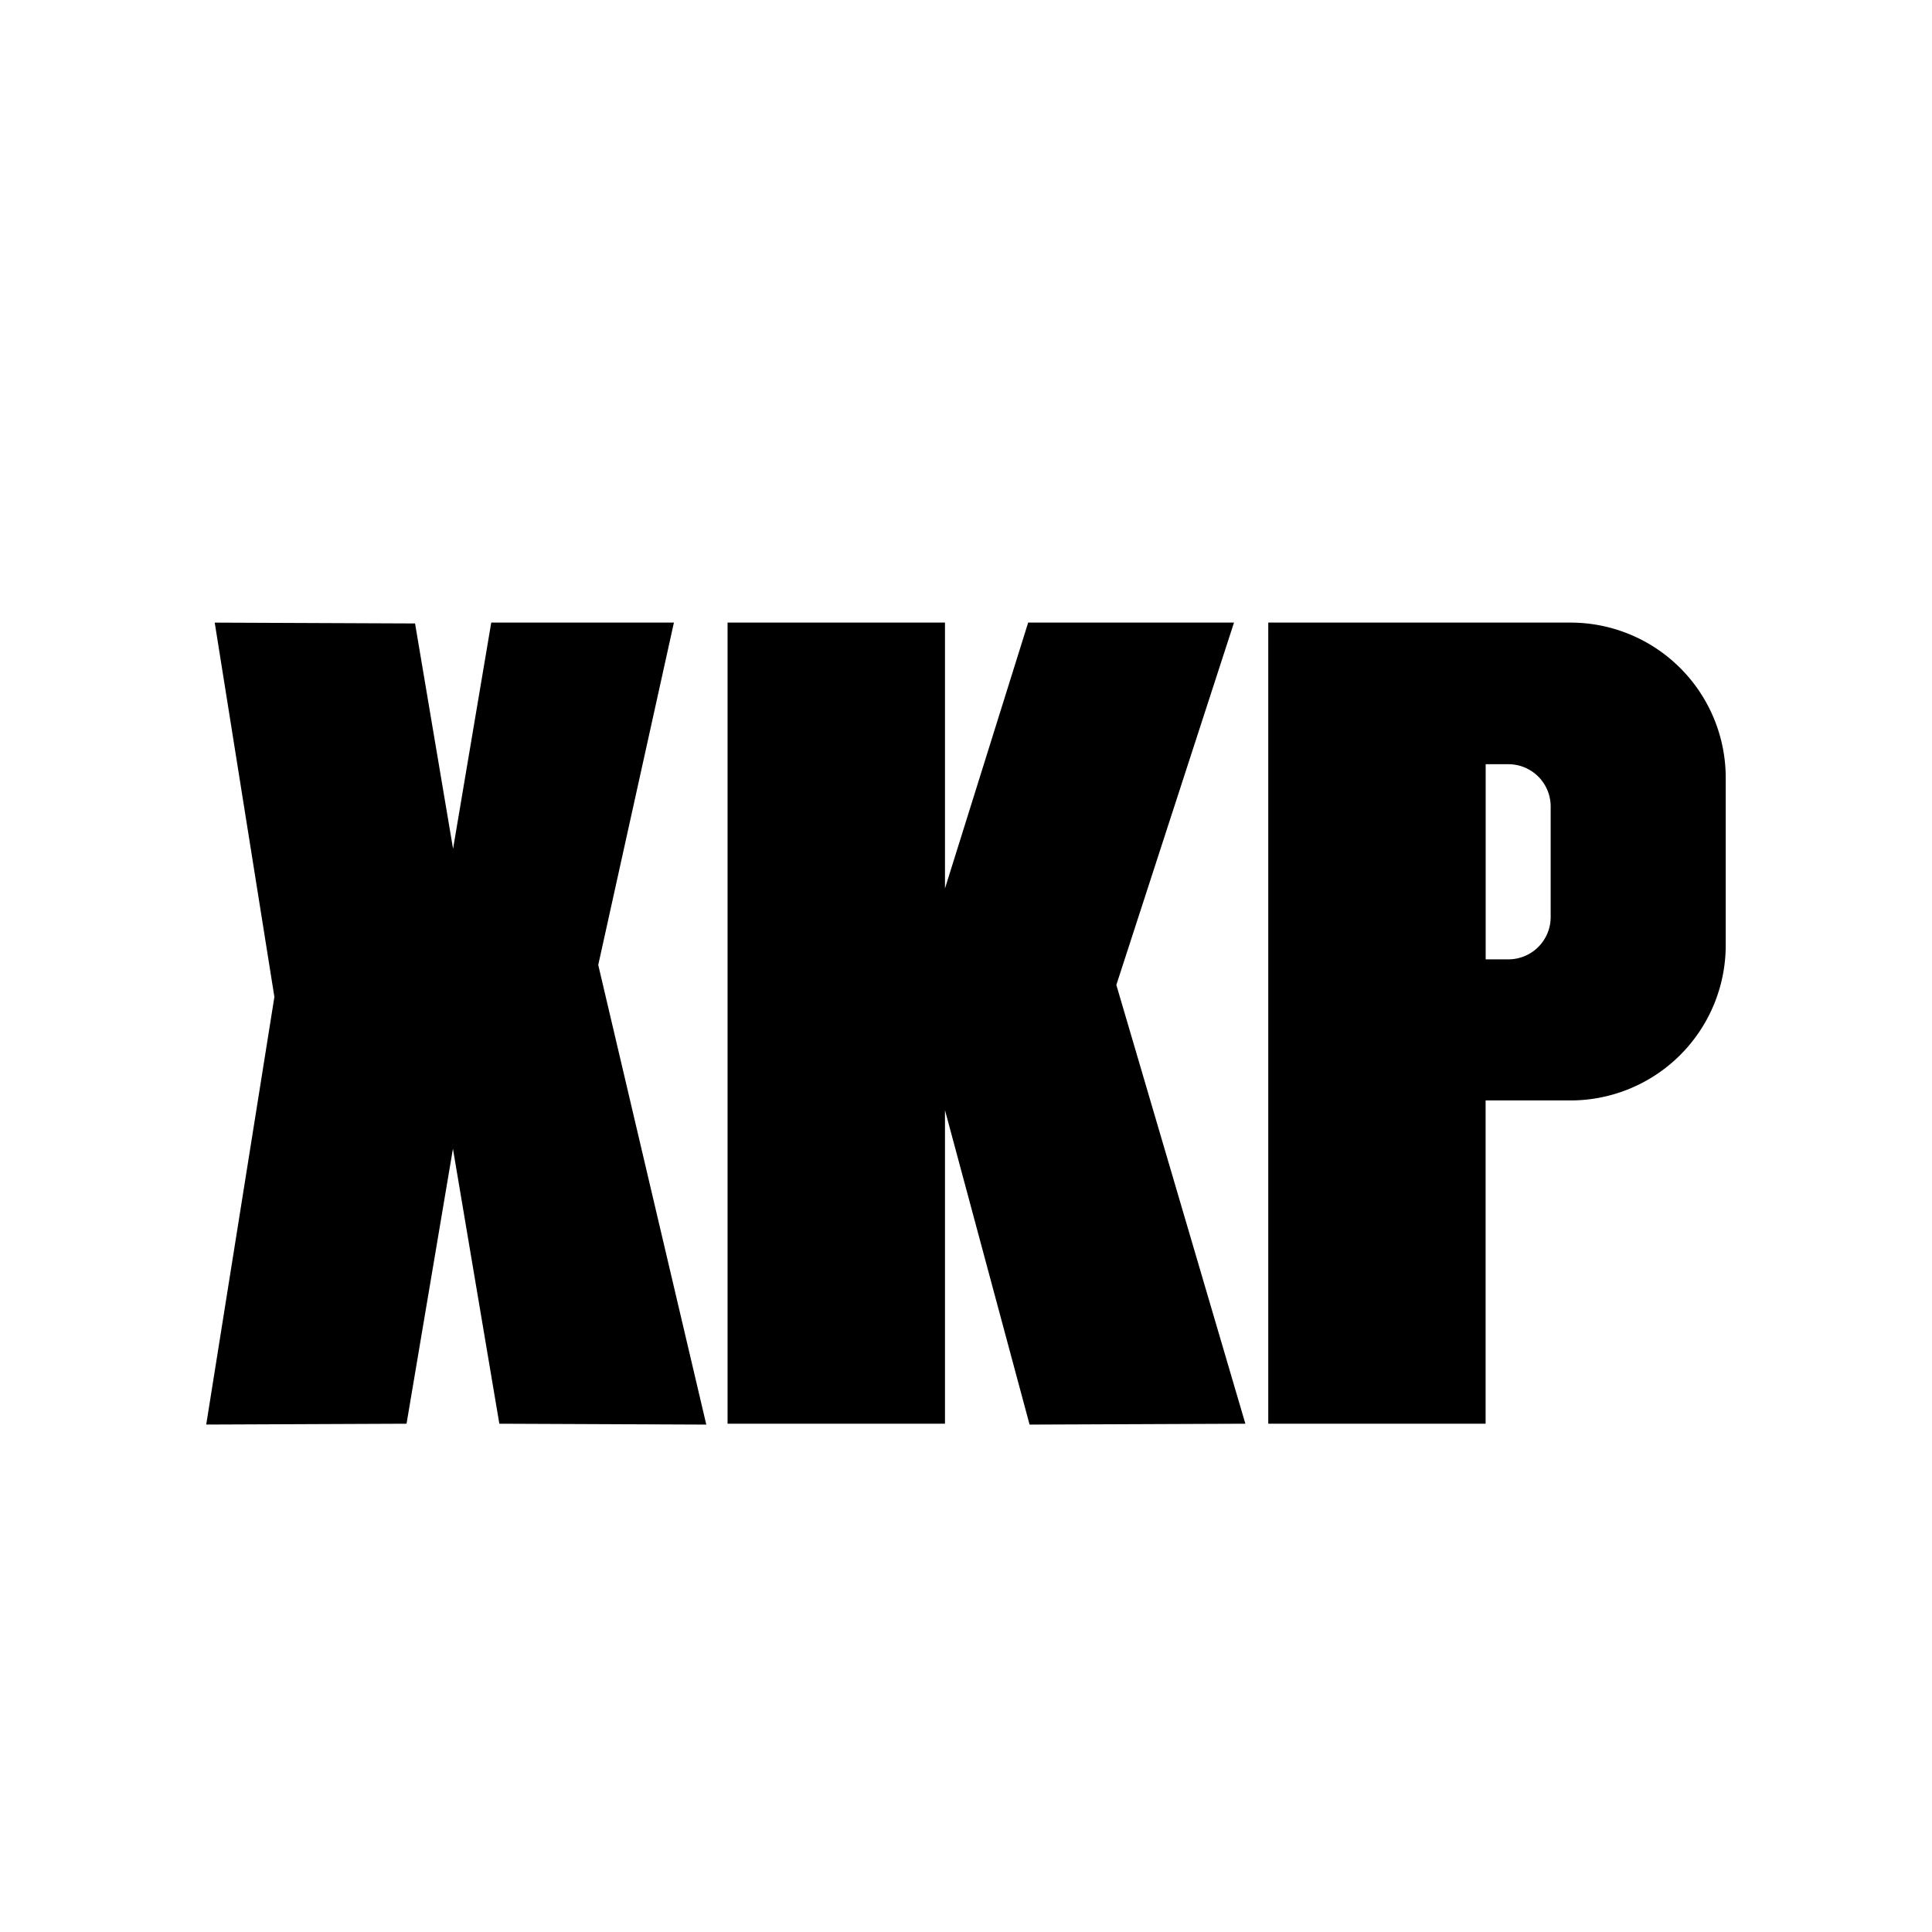
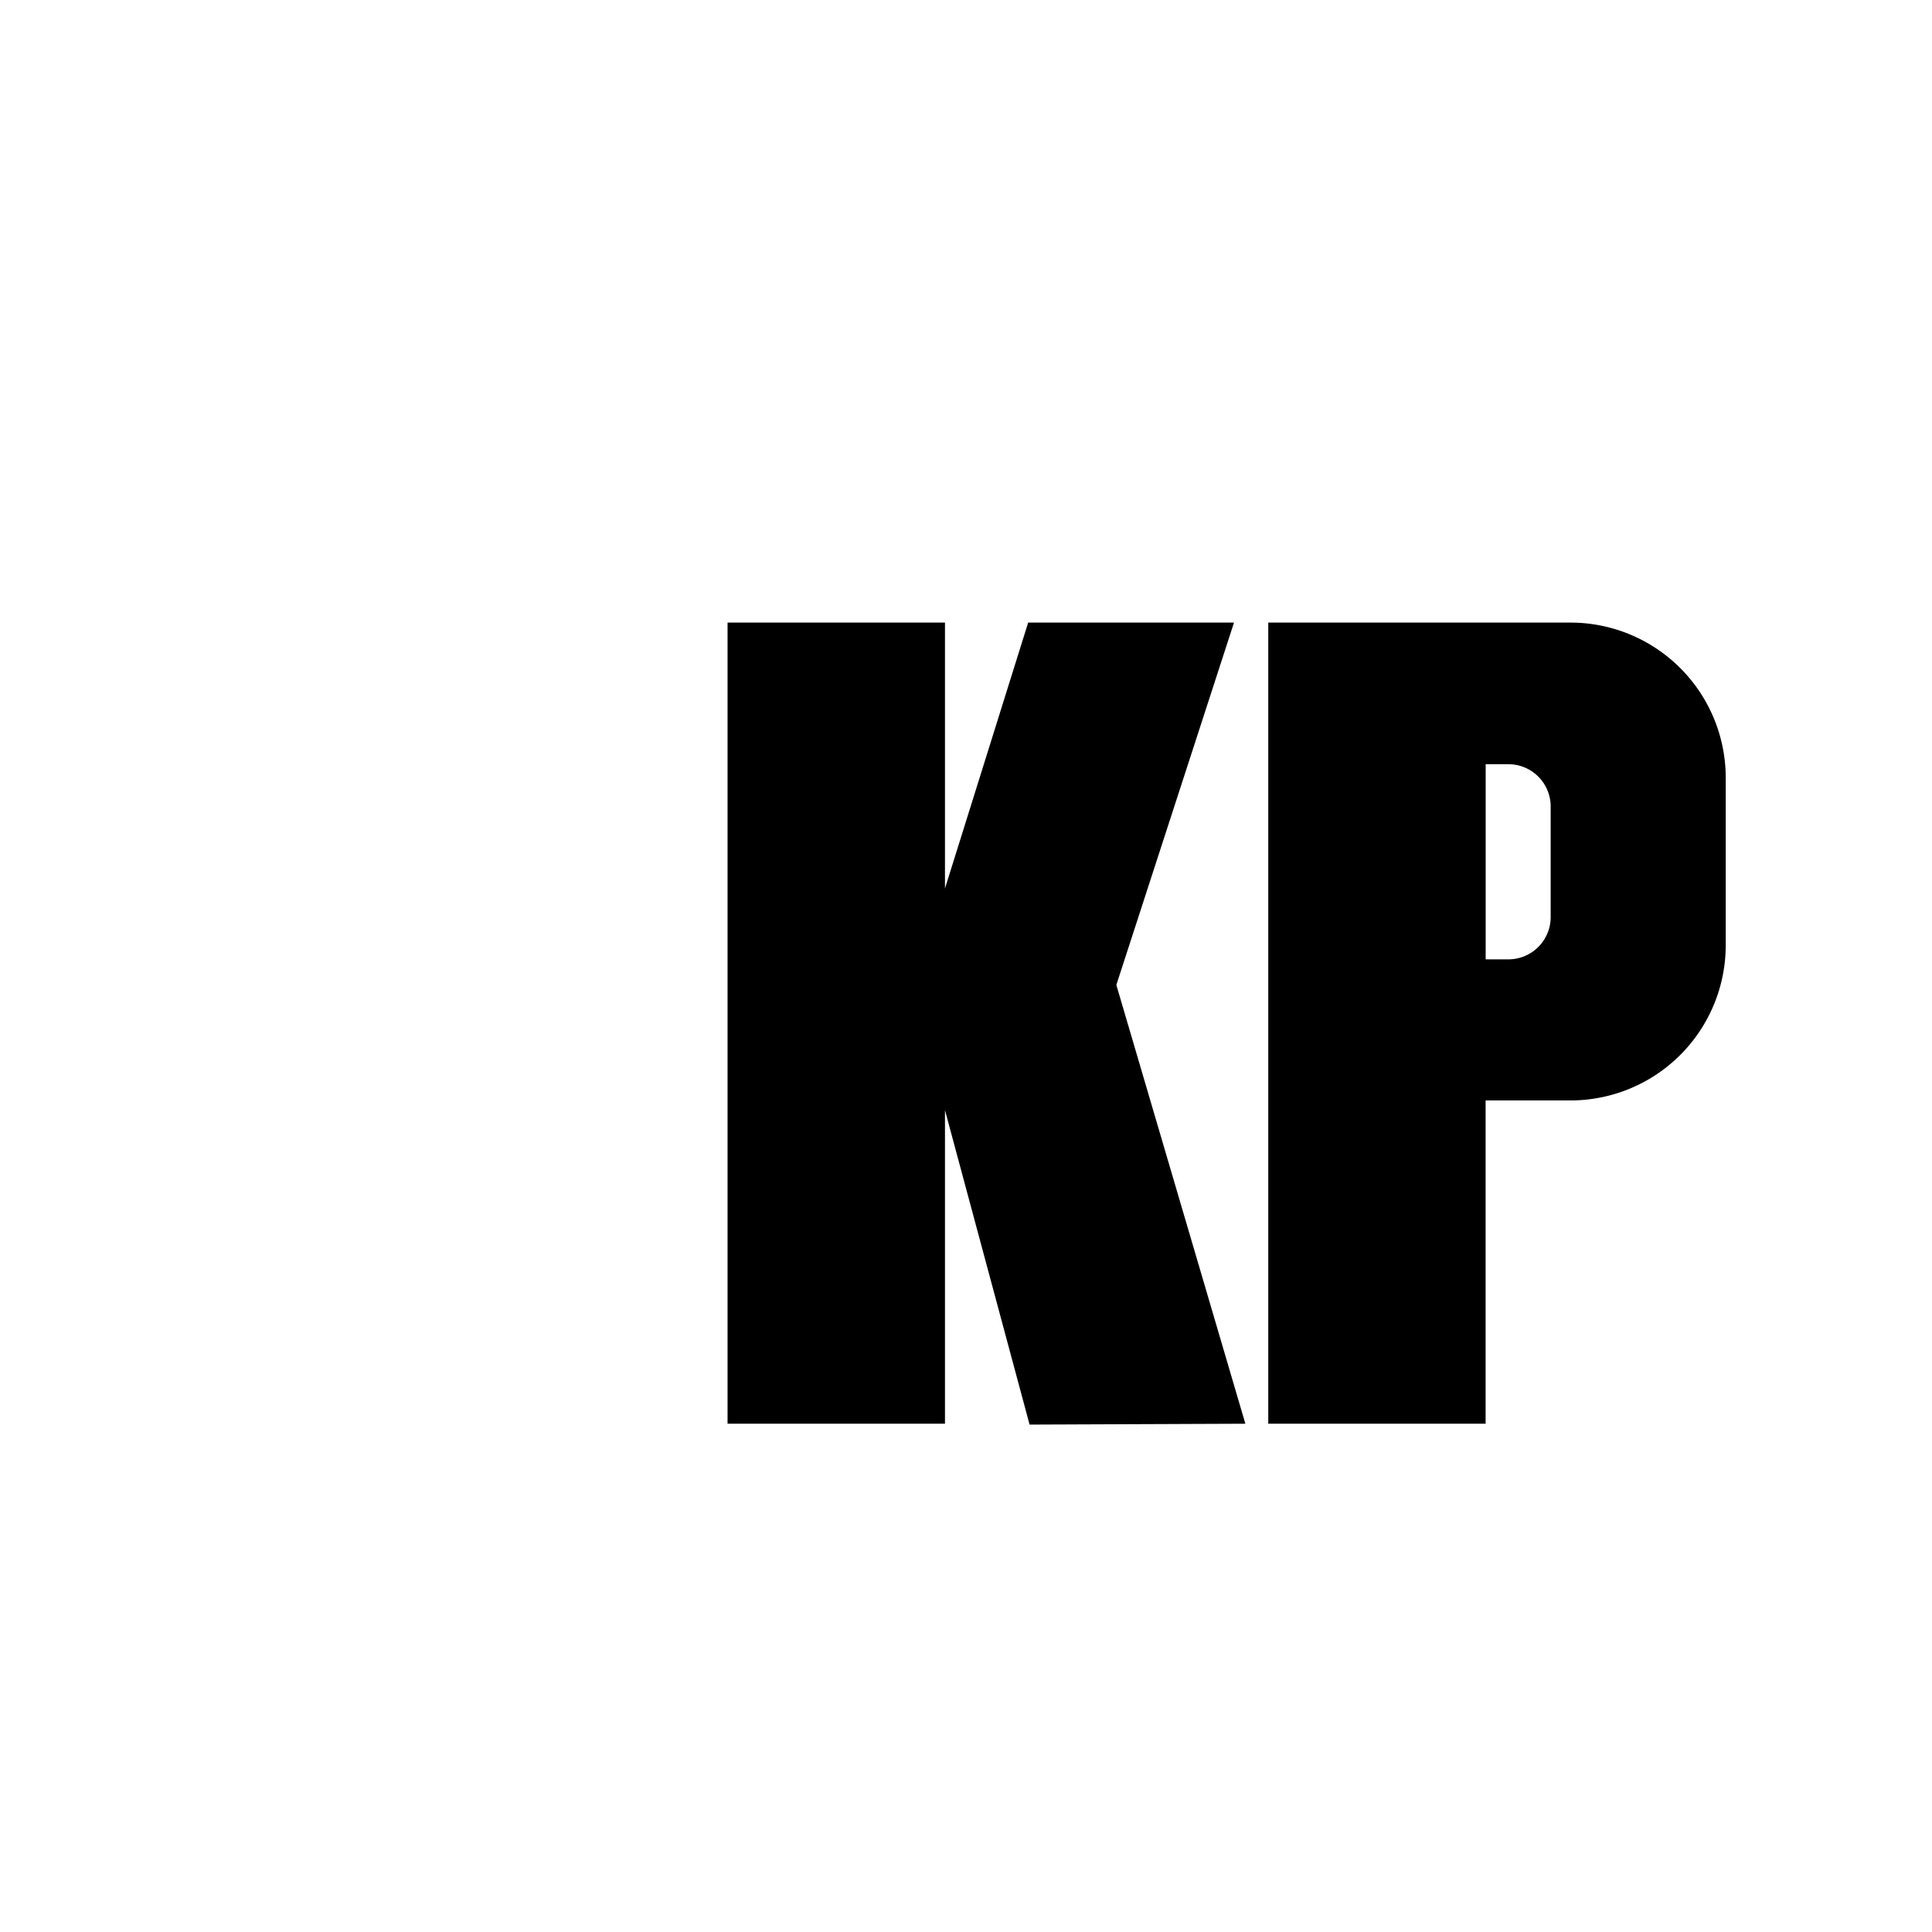
<svg xmlns="http://www.w3.org/2000/svg" id="Capa_1" data-name="Capa 1" viewBox="0 0 1200 1200">
-   <polygon points="438.69 884.84 371.58 599.34 418.58 386.7 305.12 386.7 281.41 527.2 257.8 387.24 133.37 386.72 170.43 619.2 128.09 884.82 252.51 884.3 281.33 713.49 310.15 884.3 438.69 884.84" />
  <polygon points="773.52 884.3 693.38 611.76 766.46 386.7 638.61 386.7 586.94 551.84 586.94 386.7 451.9 386.7 451.9 884.3 586.94 884.3 586.94 689.53 639.49 884.84 773.52 884.3" />
  <path d="M975.48,386.7H787.74V884.3h135V683.5h52.7a96.44,96.44,0,0,0,96.44-96.44V483.14A96.44,96.44,0,0,0,975.48,386.7ZM963.15,569.62a26.25,26.25,0,0,1-26.25,26.25H922.78V474.67H936.9a26.25,26.25,0,0,1,26.25,26.25Z" />
</svg>